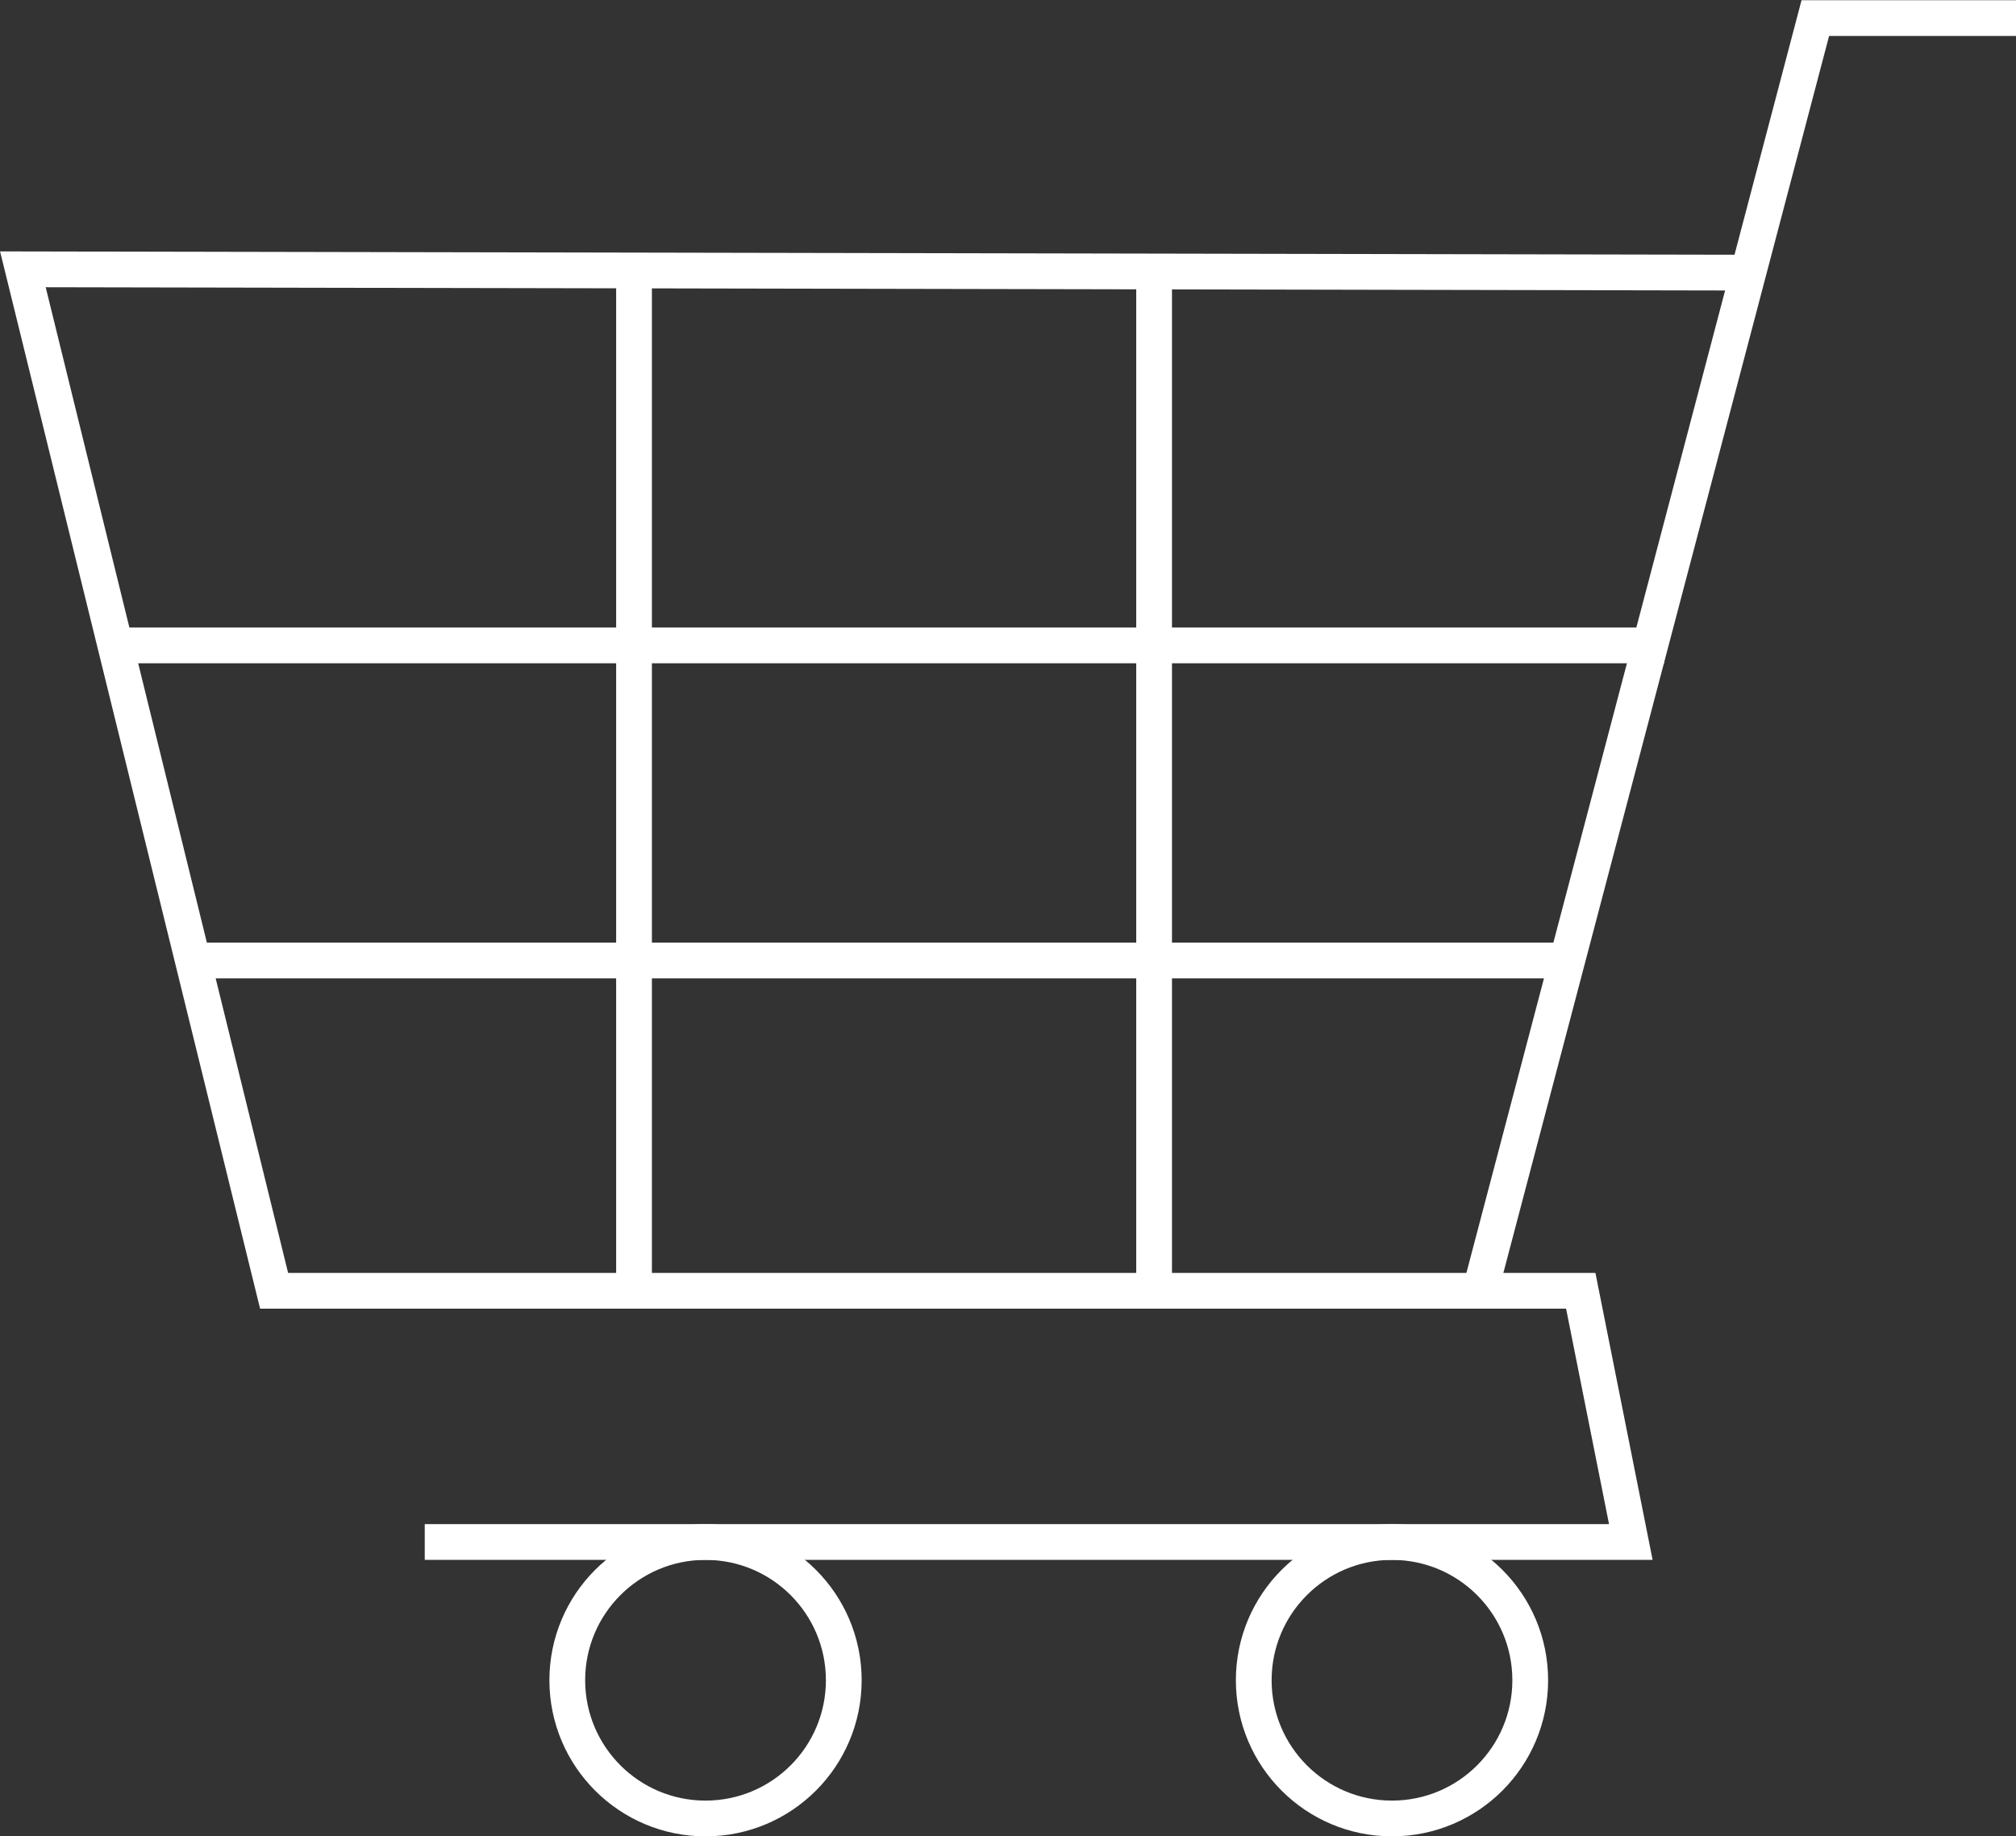
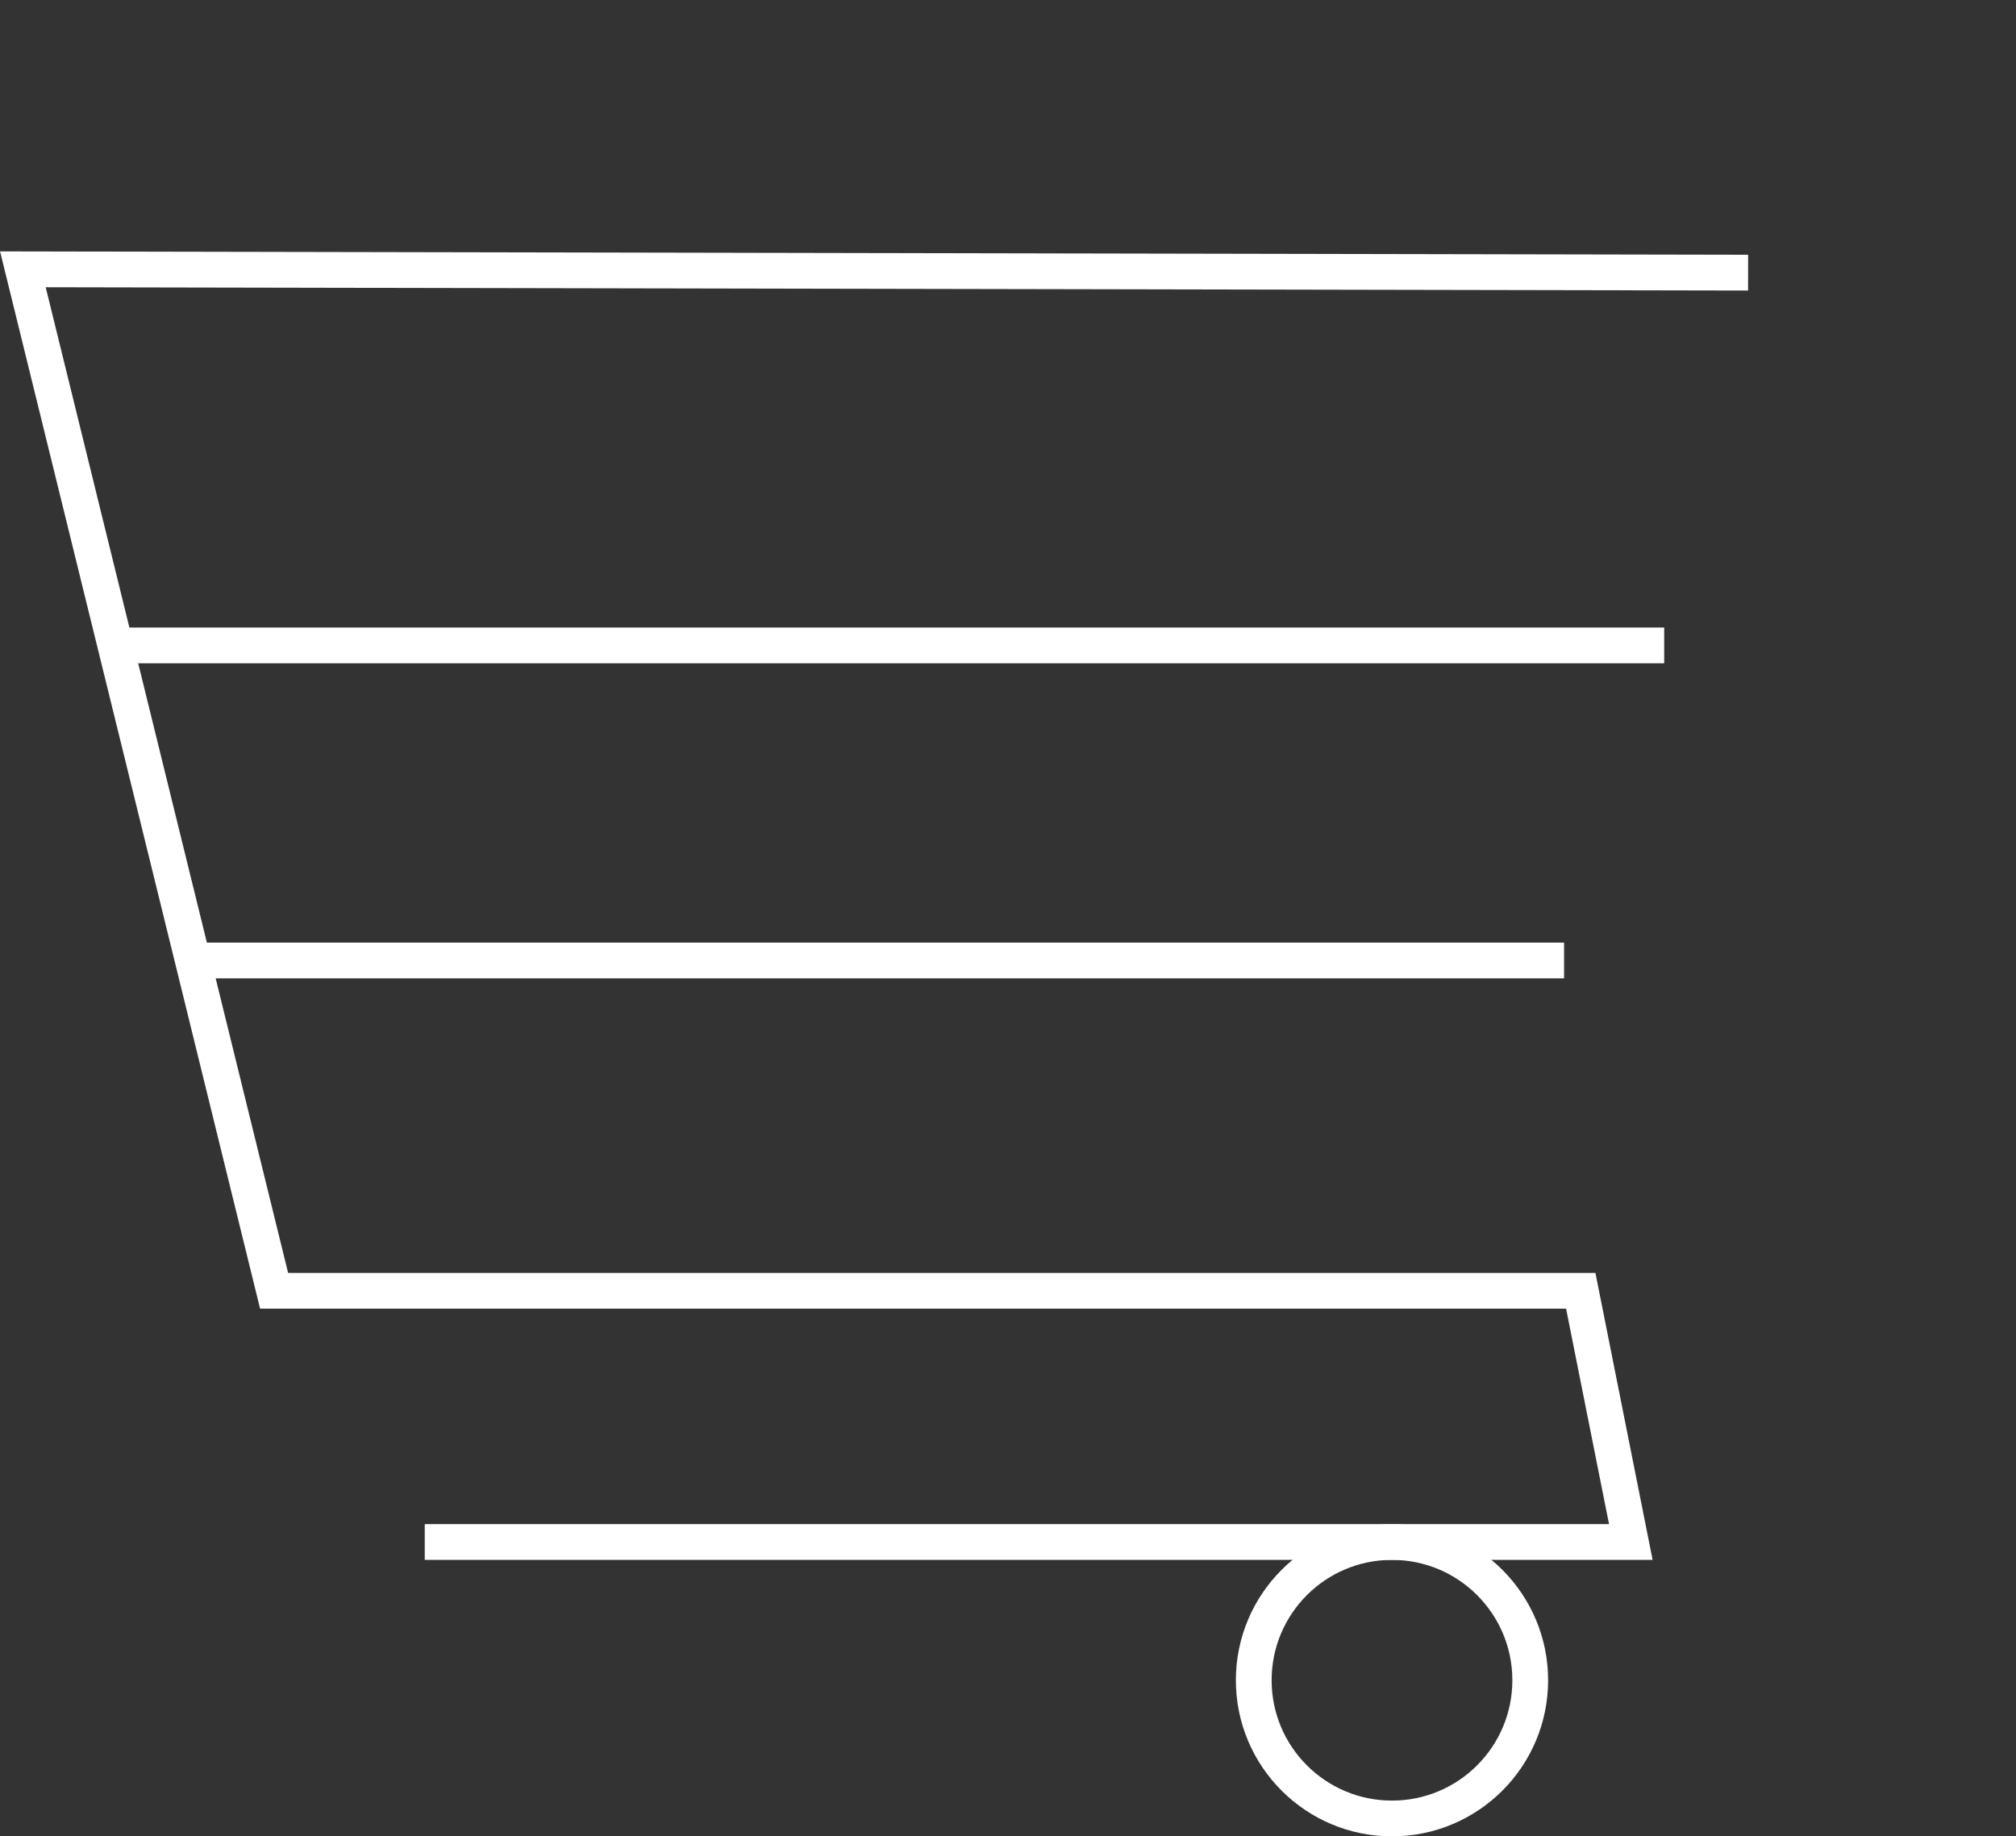
<svg xmlns="http://www.w3.org/2000/svg" viewBox="0 0 42.29 38.52">
  <rect x="0" y="0" width="42.29" height="38.52" fill="#333333" stroke="none" />
  <defs>
    <style>.cls-1{fill:none;stroke:#fff;stroke-miterlimit:10;stroke-width:0.75px;}</style>
  </defs>
  <title>whiteCart</title>
  <g id="Layer_2" data-name="Layer 2">
    <g id="food_loss_process" data-name="food loss process">
-       <polyline class="cls-1" points="42.29 0.38 38.08 0.38 31.05 27.08" />
      <polyline class="cls-1" points="36.67 5.72 0.48 5.65 5.75 27.08 33.16 27.08 34.21 32.35 8.91 32.35" />
-       <line class="cls-1" x1="24.21" y1="5.65" x2="24.21" y2="27.08" />
-       <line class="cls-1" x1="13.3" y1="5.65" x2="13.3" y2="27.08" />
      <line class="cls-1" x1="2.24" y1="13.54" x2="34.91" y2="13.54" />
      <line class="cls-1" x1="3.99" y1="20.15" x2="32.81" y2="20.15" />
      <circle class="cls-1" cx="29.2" cy="35.25" r="2.9" />
-       <circle class="cls-1" cx="14.8" cy="35.25" r="2.9" />
    </g>
  </g>
</svg>